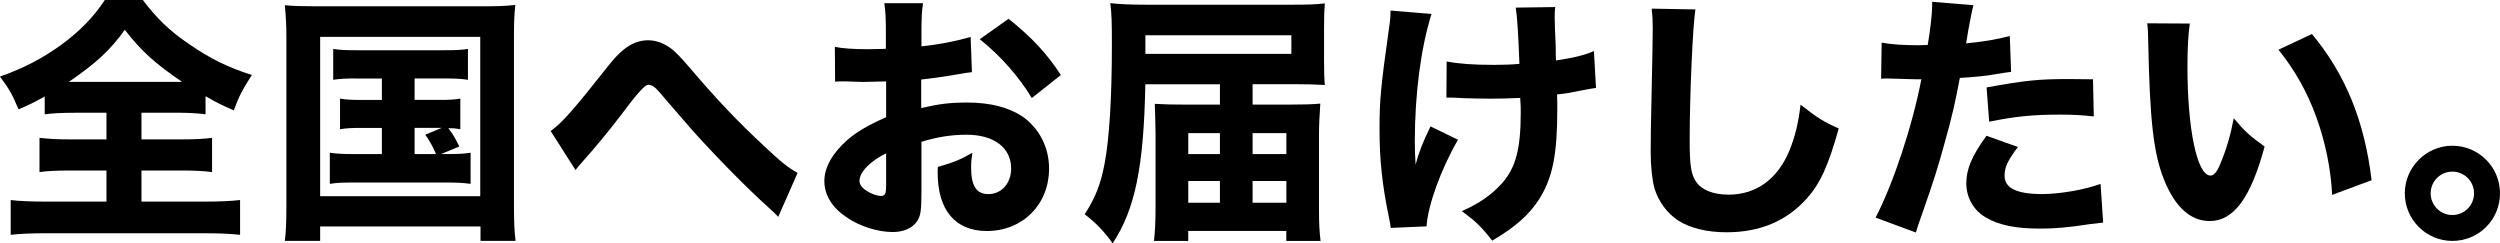
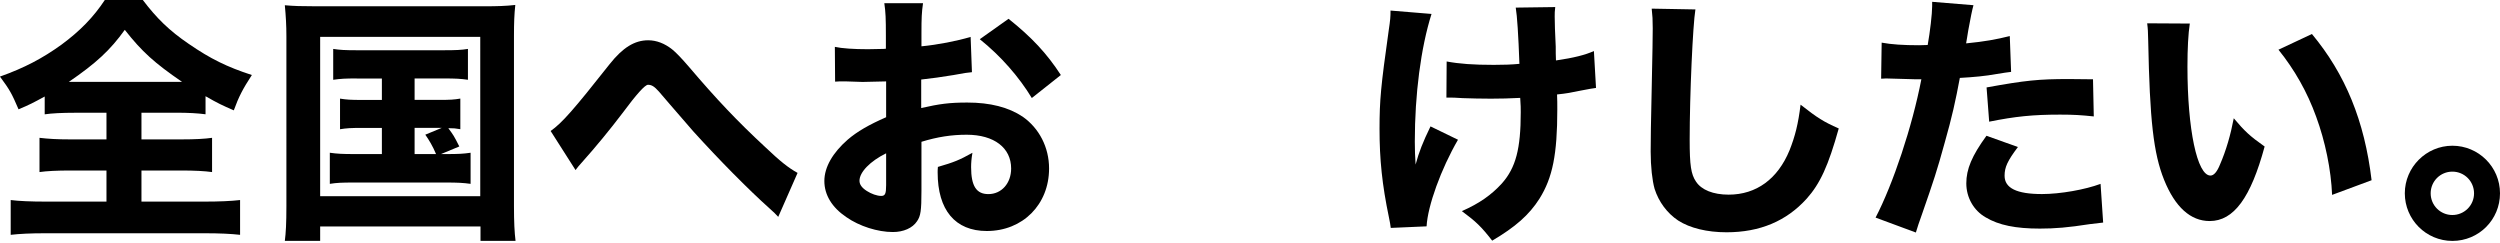
<svg xmlns="http://www.w3.org/2000/svg" id="_レイヤー_2" data-name="レイヤー 2" viewBox="0 0 509.52 49.58">
  <g id="_レイヤー_1-2" data-name="レイヤー 1">
    <path d="M15.35,22.98c-2.77,0-4.8.11-6.24.32v-3.63c-2.35,1.28-3.04,1.65-5.33,2.61-1.39-3.25-1.81-4-3.79-6.67,4.96-1.76,8.69-3.73,12.53-6.5,3.84-2.83,6.56-5.65,8.85-9.12h7.73c2.83,3.73,5.38,6.24,9.38,8.96,4.42,3.04,7.78,4.69,12.85,6.34-1.87,2.88-2.67,4.42-3.68,7.2-2.45-1.07-3.15-1.39-5.76-2.88v3.68c-1.65-.21-3.41-.32-6.08-.32h-6.98v5.44h8.1c2.88,0,4.8-.11,6.29-.32v6.98c-1.49-.21-3.57-.32-6.34-.32h-8.05v6.34h12.8c3.09,0,5.49-.11,7.3-.32v7.09c-1.81-.21-4.21-.32-7.2-.32H9.22c-2.99,0-5.23.11-7.04.32v-7.09c1.6.21,4.11.32,7.2.32h12.32v-6.34h-7.36c-2.72,0-4.85.11-6.29.32v-6.98c1.81.21,3.52.32,6.29.32h7.36v-5.44h-6.34ZM14.82,16.69h22.29c-5.6-3.84-8.16-6.13-11.68-10.61-2.93,4.11-5.86,6.82-11.41,10.61h.8Z" />
    <path d="M58.37,7.41c0-2.24-.11-4.11-.32-6.34,1.81.16,3.36.21,6.29.21h34.44c2.51,0,4.32-.05,6.24-.27-.21,1.97-.27,3.68-.27,6.34v34.6c0,3.41.11,5.38.32,7.14h-7.14v-2.93h-32.68v2.93h-7.2c.21-1.65.32-3.52.32-7.14V7.41ZM65.25,39.99h32.63V7.52h-32.63v32.47ZM72.71,15.99c-2.35,0-3.25.05-4.8.27v-6.29c1.39.21,2.35.27,4.8.27h17.75c2.45,0,3.57-.05,4.91-.27v6.29c-1.44-.21-2.51-.27-4.85-.27h-6.02v4.37h4.9c2.35,0,3.15-.05,4.42-.27v6.24c-.91-.16-1.39-.21-2.45-.21,1.01,1.39,1.12,1.49,2.24,3.73l-3.73,1.55h1.07c2.45,0,3.47-.05,4.96-.27v6.34c-1.49-.21-2.72-.27-4.96-.27h-18.77c-2.56,0-3.57.05-4.96.27v-6.34c1.49.21,2.56.27,4.96.27h5.65v-5.33h-4.05c-2.24,0-3.15.05-4.48.27v-6.24c1.33.21,2.13.27,4.48.27h4.05v-4.37h-5.12ZM84.5,31.4h4.37c-.69-1.65-1.44-2.88-2.19-3.95l3.36-1.39h-5.54v5.33Z" />
    <path d="M112.21,26.71c2.4-1.71,4.64-4.27,12.05-13.65,2.67-3.36,5.07-4.85,7.84-4.85,1.71,0,3.36.64,4.91,1.87.8.64,1.97,1.87,3.47,3.62,5.49,6.45,9.76,10.98,15.46,16.26,3.09,2.93,4.69,4.21,6.61,5.28l-3.94,8.96c-.59-.64-.8-.85-1.76-1.71-4.42-3.95-10.34-9.97-15.51-15.67q-1.17-1.33-4.8-5.54-.59-.69-2.24-2.61c-.96-1.07-1.49-1.39-2.24-1.39q-.91,0-5.22,5.81c-2.51,3.31-5.44,6.88-8.21,9.97-.64.69-.8.91-1.33,1.6l-5.06-7.94Z" />
    <path d="M198.1,14.71c-1.07.11-1.55.16-3.79.59-2.67.43-4.11.64-6.56.91v5.81c3.73-.85,5.76-1.12,9.38-1.12,4.69,0,8.42.96,11.3,2.88,3.36,2.35,5.38,6.24,5.38,10.56,0,7.36-5.38,12.74-12.69,12.74-6.45,0-10.02-4.27-10.02-11.94,0-.21,0-.64.05-1.12,3.3-.96,4.37-1.39,7.04-2.88-.21,1.23-.27,2.08-.27,2.93,0,3.84,1.07,5.49,3.52,5.49,2.67,0,4.64-2.19,4.64-5.22,0-4.21-3.47-6.88-9.06-6.88-3.09,0-5.92.43-9.22,1.44v10.02c0,4-.16,5.12-.91,6.18-.91,1.39-2.77,2.19-4.91,2.19-3.09,0-6.82-1.17-9.49-3.04-2.93-1.97-4.48-4.53-4.48-7.36s1.71-5.76,4.75-8.42c1.92-1.65,4.32-3.04,7.84-4.58v-7.3c-2.67.05-4.11.11-4.8.11-.48,0-.59,0-3.36-.11h-.91c-.27,0-.75,0-1.33.05l-.05-7.09c1.44.32,3.89.48,6.72.48.48,0,.64,0,2.61-.05q.69,0,1.07-.05v-2.67c0-3.46-.05-4.8-.32-6.61h7.89c-.27,1.87-.32,2.99-.32,6.18v2.61c3.31-.32,7.2-1.07,10.02-1.92l.27,7.2ZM180.61,31.24c-3.25,1.6-5.44,3.84-5.44,5.6,0,.75.48,1.44,1.49,2.08.91.59,2.08,1.01,2.93,1.01.8,0,1.01-.43,1.01-2.19v-6.5ZM210.3,19.99c-2.61-4.32-6.34-8.58-10.61-12l5.86-4.16c4.75,3.79,7.78,7.04,10.66,11.46l-5.92,4.69Z" />
-     <path d="M248.63,17.17h-15.2c-.32,16.85-2.08,25.48-6.66,32.42-1.81-2.51-3.41-4.16-5.7-5.92,2.19-3.41,3.25-6.08,4.05-10.29.96-5.01,1.49-13.44,1.49-24.1,0-5.07-.05-6.4-.32-8.64,1.87.21,4,.32,7.25.32h30.02c2.72,0,4.64-.05,6.45-.27-.11,1.44-.16,2.56-.16,5.06v6.56c0,2.29.05,3.89.16,5.01-2.03-.11-3.63-.16-6.08-.16h-8.64v4.16h7.3c2.77,0,5.12-.05,6.5-.21-.16,2.4-.27,4.37-.27,6.45v15.04c0,3.04.11,4.8.32,6.5h-6.98v-2.03h-19.99v2.03h-6.98c.21-1.81.32-4,.32-6.77v-15.09c0-1.76-.11-4.53-.16-6.08,1.81.11,3.36.16,6.24.16h7.04v-4.16ZM263.19,10.98v-3.79h-29.75v3.79h29.75ZM242.18,27.14v4.26h6.45v-4.26h-6.45ZM242.18,36.89v4.43h6.45v-4.43h-6.45ZM262.17,31.4v-4.26h-6.88v4.26h6.88ZM262.17,41.32v-4.43h-6.88v4.43h6.88Z" />
    <path d="M291.76,2.83c-2.19,6.93-3.41,16.42-3.41,26.02,0,1.39.05,3.36.16,4.69.69-2.56,1.44-4.48,3.04-7.78l5.6,2.72c-3.47,5.97-6.18,13.49-6.4,17.65l-7.3.32c-.11-.8-.16-1.12-.37-2.13-1.39-6.66-1.92-11.78-1.92-18.07,0-5.86.27-8.69,1.87-20.05.32-2.13.37-2.77.37-4.05l8.37.69ZM294.85,12.53c2.56.48,5.44.69,9.6.69,1.92,0,3.62-.05,5.22-.21q-.32-8.9-.75-11.46l8.05-.11c-.11.91-.11,1.23-.11,1.92q0,.64.05,2.45t.16,3.68c0,1.17,0,1.65.05,2.83,3.63-.53,5.97-1.12,7.73-1.92l.43,7.52q-.91.11-3.04.53c-2.13.43-2.83.59-4.9.8.05,1.01.05,2.03.05,3.04,0,9.17-.96,13.92-3.62,18.18-2.13,3.36-4.96,5.81-9.65,8.58-2.24-2.88-3.3-3.89-6.18-6.02,3.62-1.6,6.02-3.31,8.16-5.65,2.83-3.2,3.84-7.04,3.84-14.5,0-.91,0-1.33-.11-2.93-2.29.11-3.79.16-5.97.16s-3.84-.05-5.76-.11c-1.71-.11-1.92-.11-2.56-.11h-.75l.05-7.36Z" />
    <path d="M345.54,1.92c-.53,3.15-1.17,17.38-1.17,26.6,0,5.17.27,6.98,1.28,8.48,1.12,1.71,3.52,2.67,6.66,2.67,5.65,0,10.02-3.2,12.42-9.06,1.12-2.83,1.76-5.33,2.24-9.28,3.47,2.72,4.64,3.46,7.78,4.85-2.13,7.62-3.79,11.25-6.56,14.34-4.11,4.53-9.49,6.82-16.31,6.82-3.95,0-7.46-.85-9.86-2.4-2.24-1.49-3.95-3.79-4.8-6.45-.48-1.71-.8-4.48-.8-7.62,0-2.4.05-5.86.21-12.9.16-7.36.21-10.61.21-12.21,0-1.76-.05-2.5-.21-4l8.9.16Z" />
    <path d="M383.5,8.69c1.97.37,4.42.53,7.62.53.37,0,.43,0,1.76-.05.48-2.67.91-6.4.91-7.89V.37l8.42.69q-.37,1.28-1.07,5.17c-.21,1.44-.27,1.55-.43,2.61,3.79-.37,6.13-.8,8.9-1.49l.27,7.3q-1.01.11-2.93.43c-2.35.43-4.69.64-7.52.8-.85,4.58-1.6,8-3.09,13.22-1.6,5.81-2.19,7.57-4.64,14.61-.53,1.49-.96,2.72-1.23,3.68l-8.21-3.04c3.57-6.88,7.46-18.5,9.33-28.2h-1.49l-5.7-.16c-.37,0-.53.05-1.01.05l.11-7.36ZM411.27,29.96c-2.13,2.83-2.72,4.11-2.72,5.86,0,2.51,2.45,3.73,7.62,3.73,3.73,0,8.85-.91,11.94-2.08l.53,7.89c-.96.11-1.39.16-2.72.32-4.42.69-7.09.91-10.18.91-4.91,0-8.37-.69-11.04-2.29-2.45-1.39-3.95-4.05-3.95-6.93s1.12-5.6,4.11-9.7l6.4,2.29ZM426.74,23.73c-2.56-.27-4.11-.37-6.88-.37-5.6,0-9.12.37-14.45,1.44l-.53-6.98c7.94-1.44,10.61-1.71,16.79-1.71,1.33,0,1.55,0,4.9.05l.16,7.57Z" />
    <path d="M446.3,4.8c-.32,2.08-.48,5.12-.48,8.8,0,12.74,1.97,22.18,4.69,22.18.69,0,1.33-.75,1.92-2.19,1.28-2.93,2.19-6.13,2.83-9.49,2.19,2.61,3.25,3.62,6.29,5.76-2.83,10.45-6.29,15.19-11.2,15.19-3.89,0-7.04-2.83-9.28-8.37-2.19-5.44-2.93-12.21-3.25-28.36-.05-1.92-.05-2.35-.21-3.57l8.69.05ZM471.19,6.93c6.82,8.21,10.72,17.7,12.16,29.8l-8.05,2.99c-.21-5.12-1.39-10.88-3.25-15.94-1.81-5.01-4.37-9.54-7.68-13.65l6.82-3.2Z" />
    <path d="M509.52,39.4c0,5.38-4.32,9.7-9.7,9.7s-9.7-4.37-9.7-9.7,4.37-9.7,9.7-9.7,9.7,4.32,9.7,9.7ZM495.39,39.4c0,2.45,1.97,4.42,4.42,4.42s4.42-1.97,4.42-4.42-1.97-4.42-4.42-4.42-4.42,1.97-4.42,4.42Z" />
  </g>
</svg>